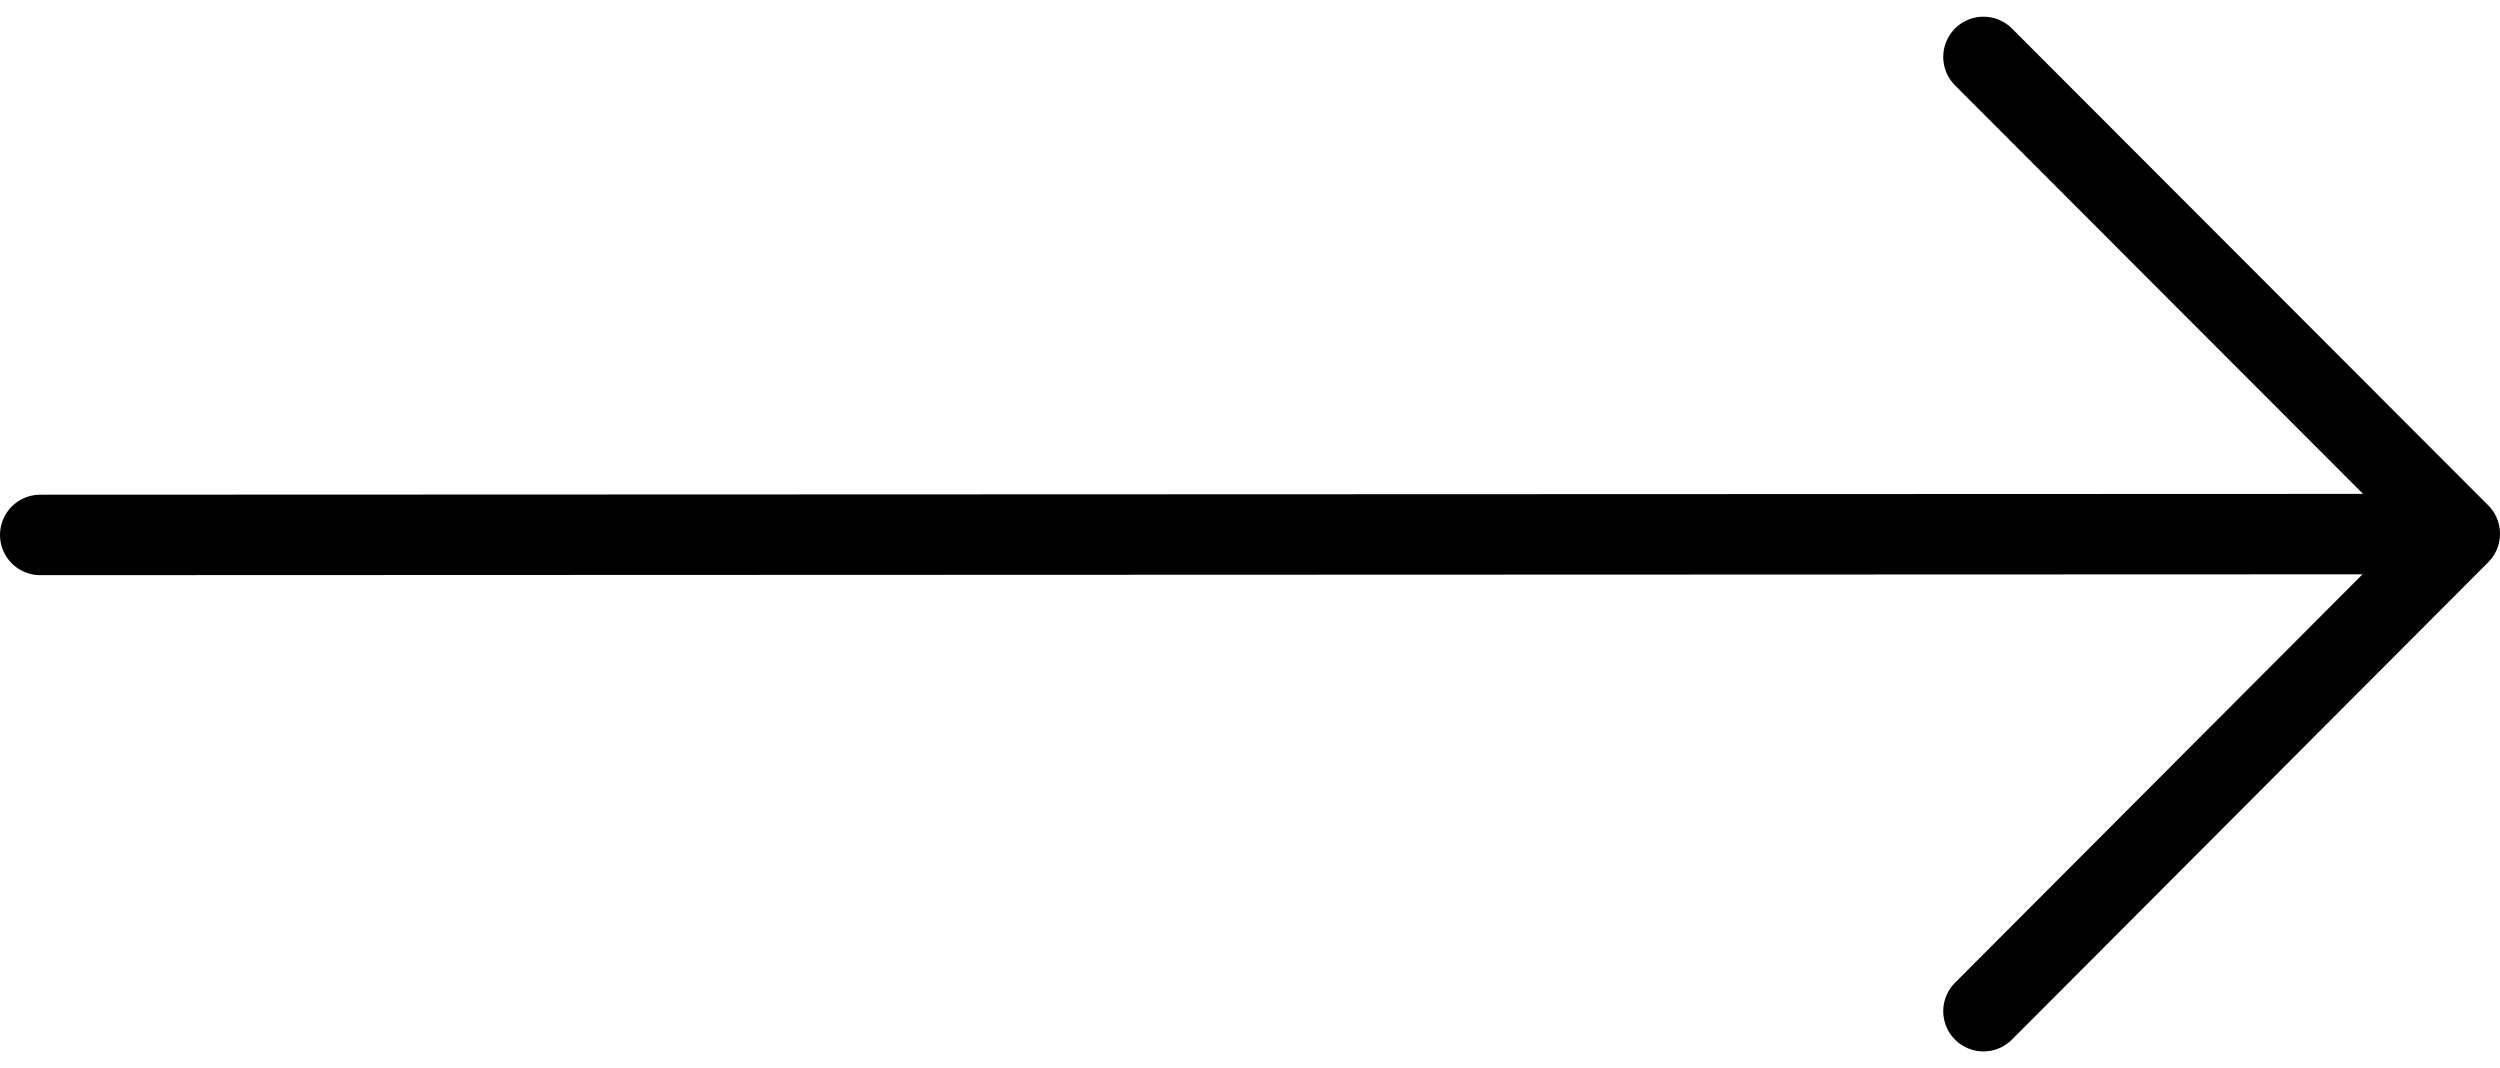
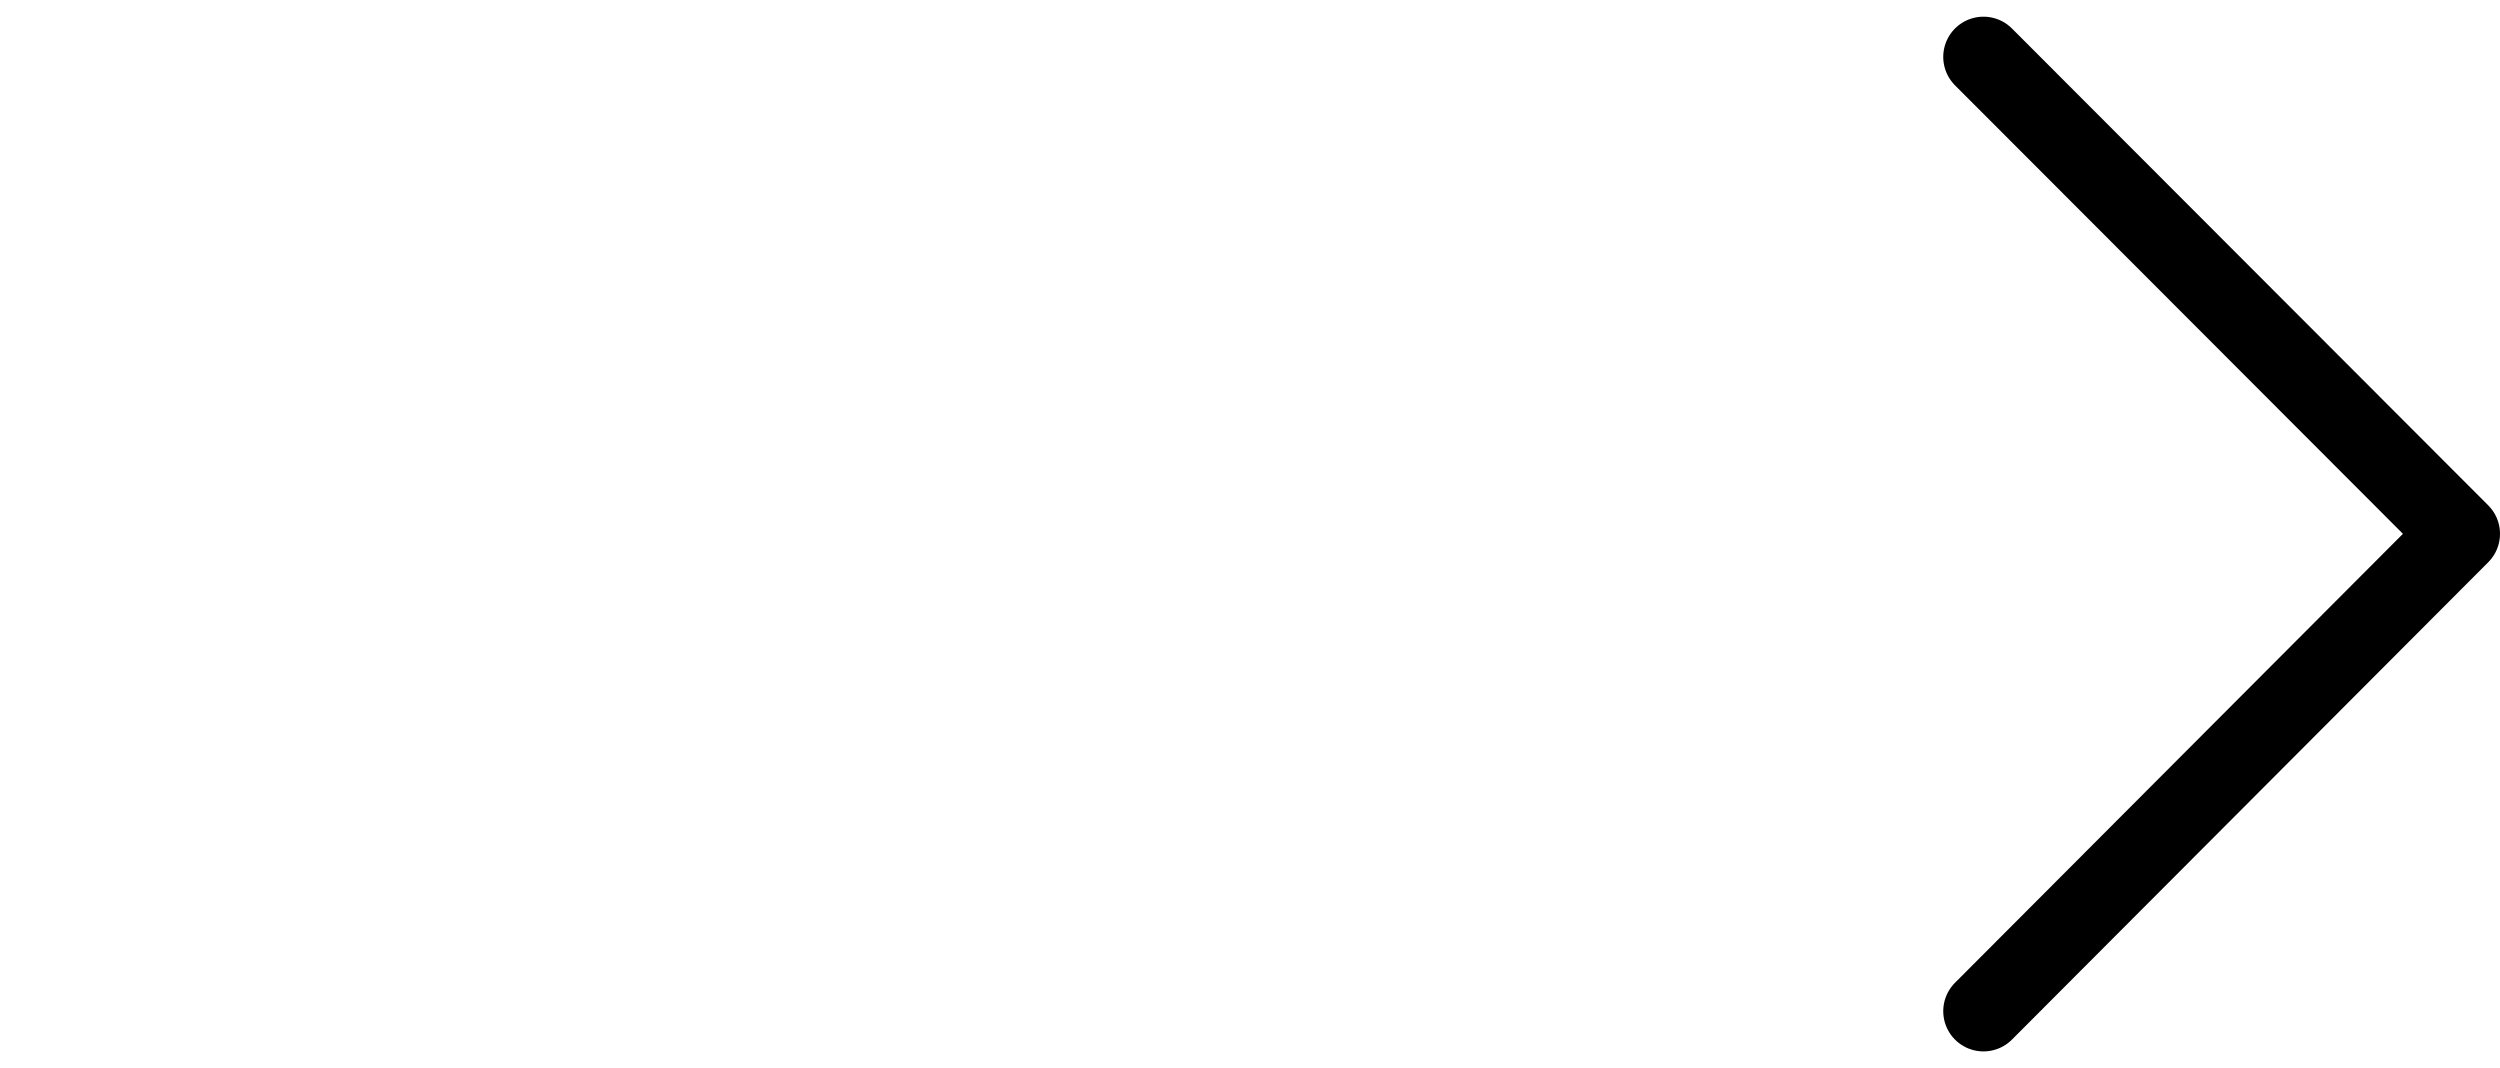
<svg xmlns="http://www.w3.org/2000/svg" width="46.609" height="19.913" viewBox="0 0 46.609 19.913">
  <g id="arrow-right-outline" transform="translate(0.75 1.061)">
-     <path id="Path_40" data-name="Path 40" d="M6,24.016,50.84,24" transform="translate(-6 -15.104)" fill="none" stroke="#000" stroke-linecap="round" stroke-linejoin="round" stroke-width="1.5" />
    <path id="Path_41" data-name="Path 41" d="M28.025,27.791l8.88-8.9L28.025,10" transform="translate(8.204 -10)" fill="none" stroke="#000" stroke-linecap="round" stroke-linejoin="round" stroke-width="1.5" />
  </g>
</svg>